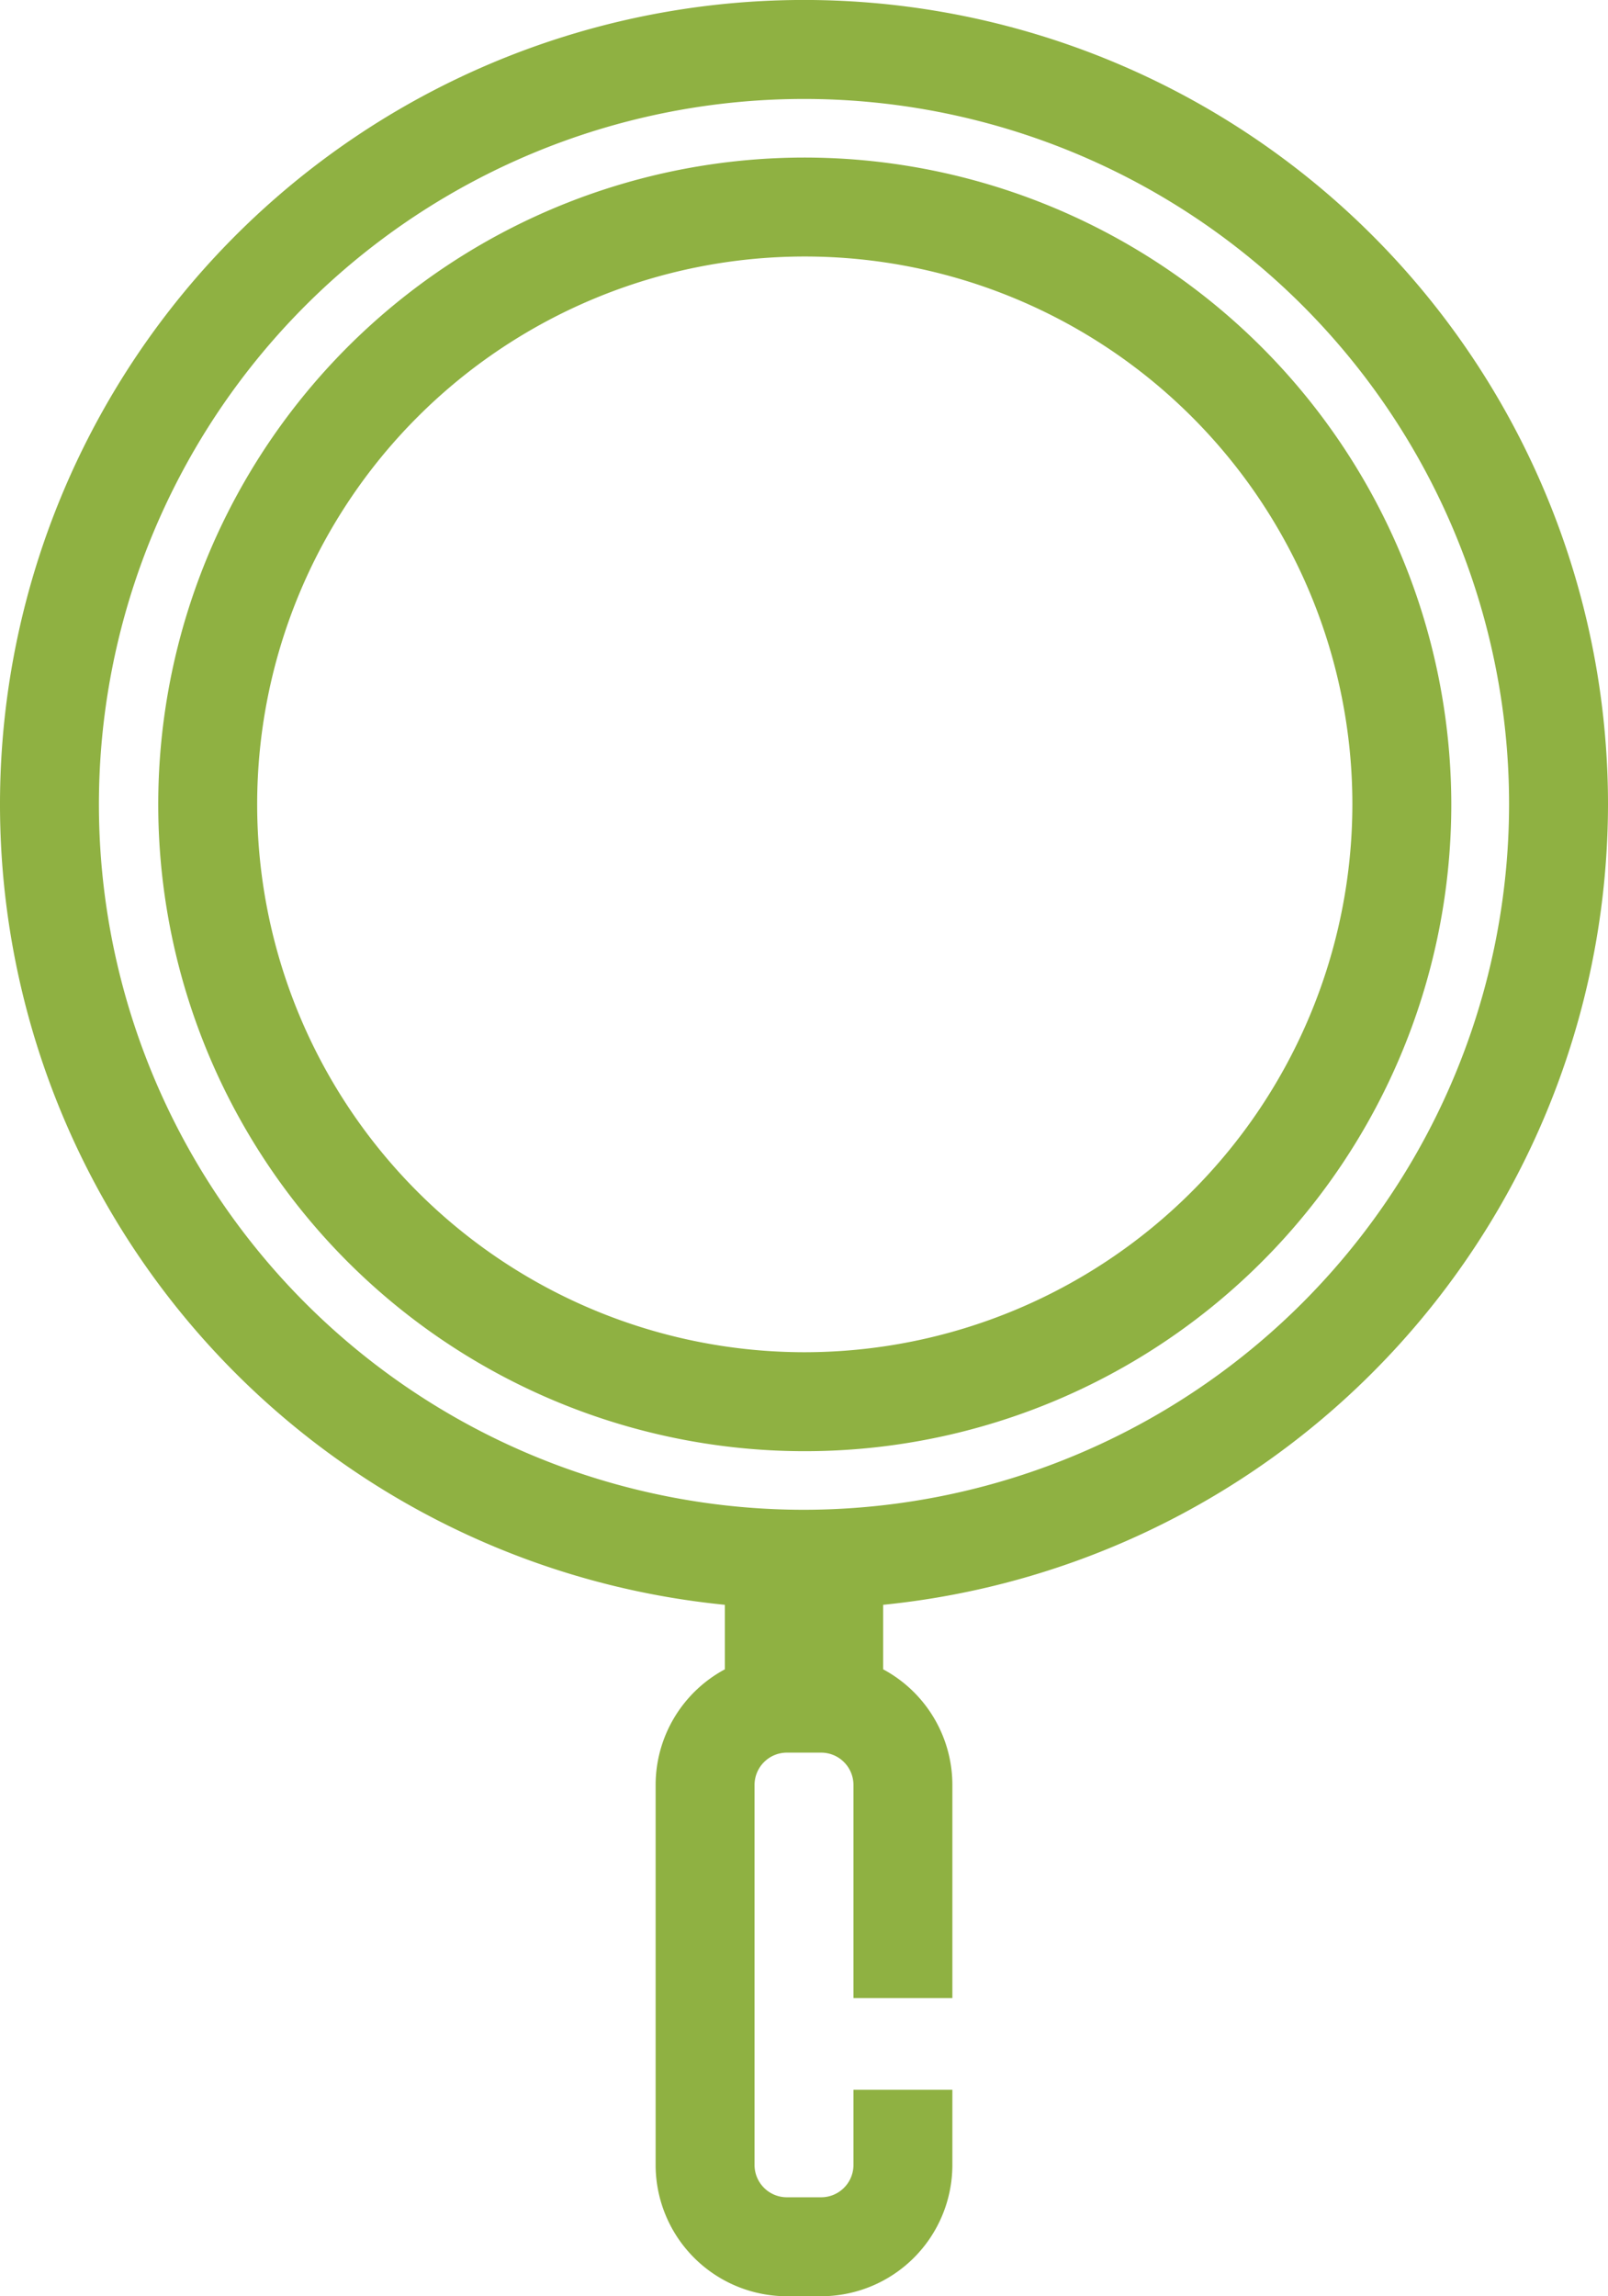
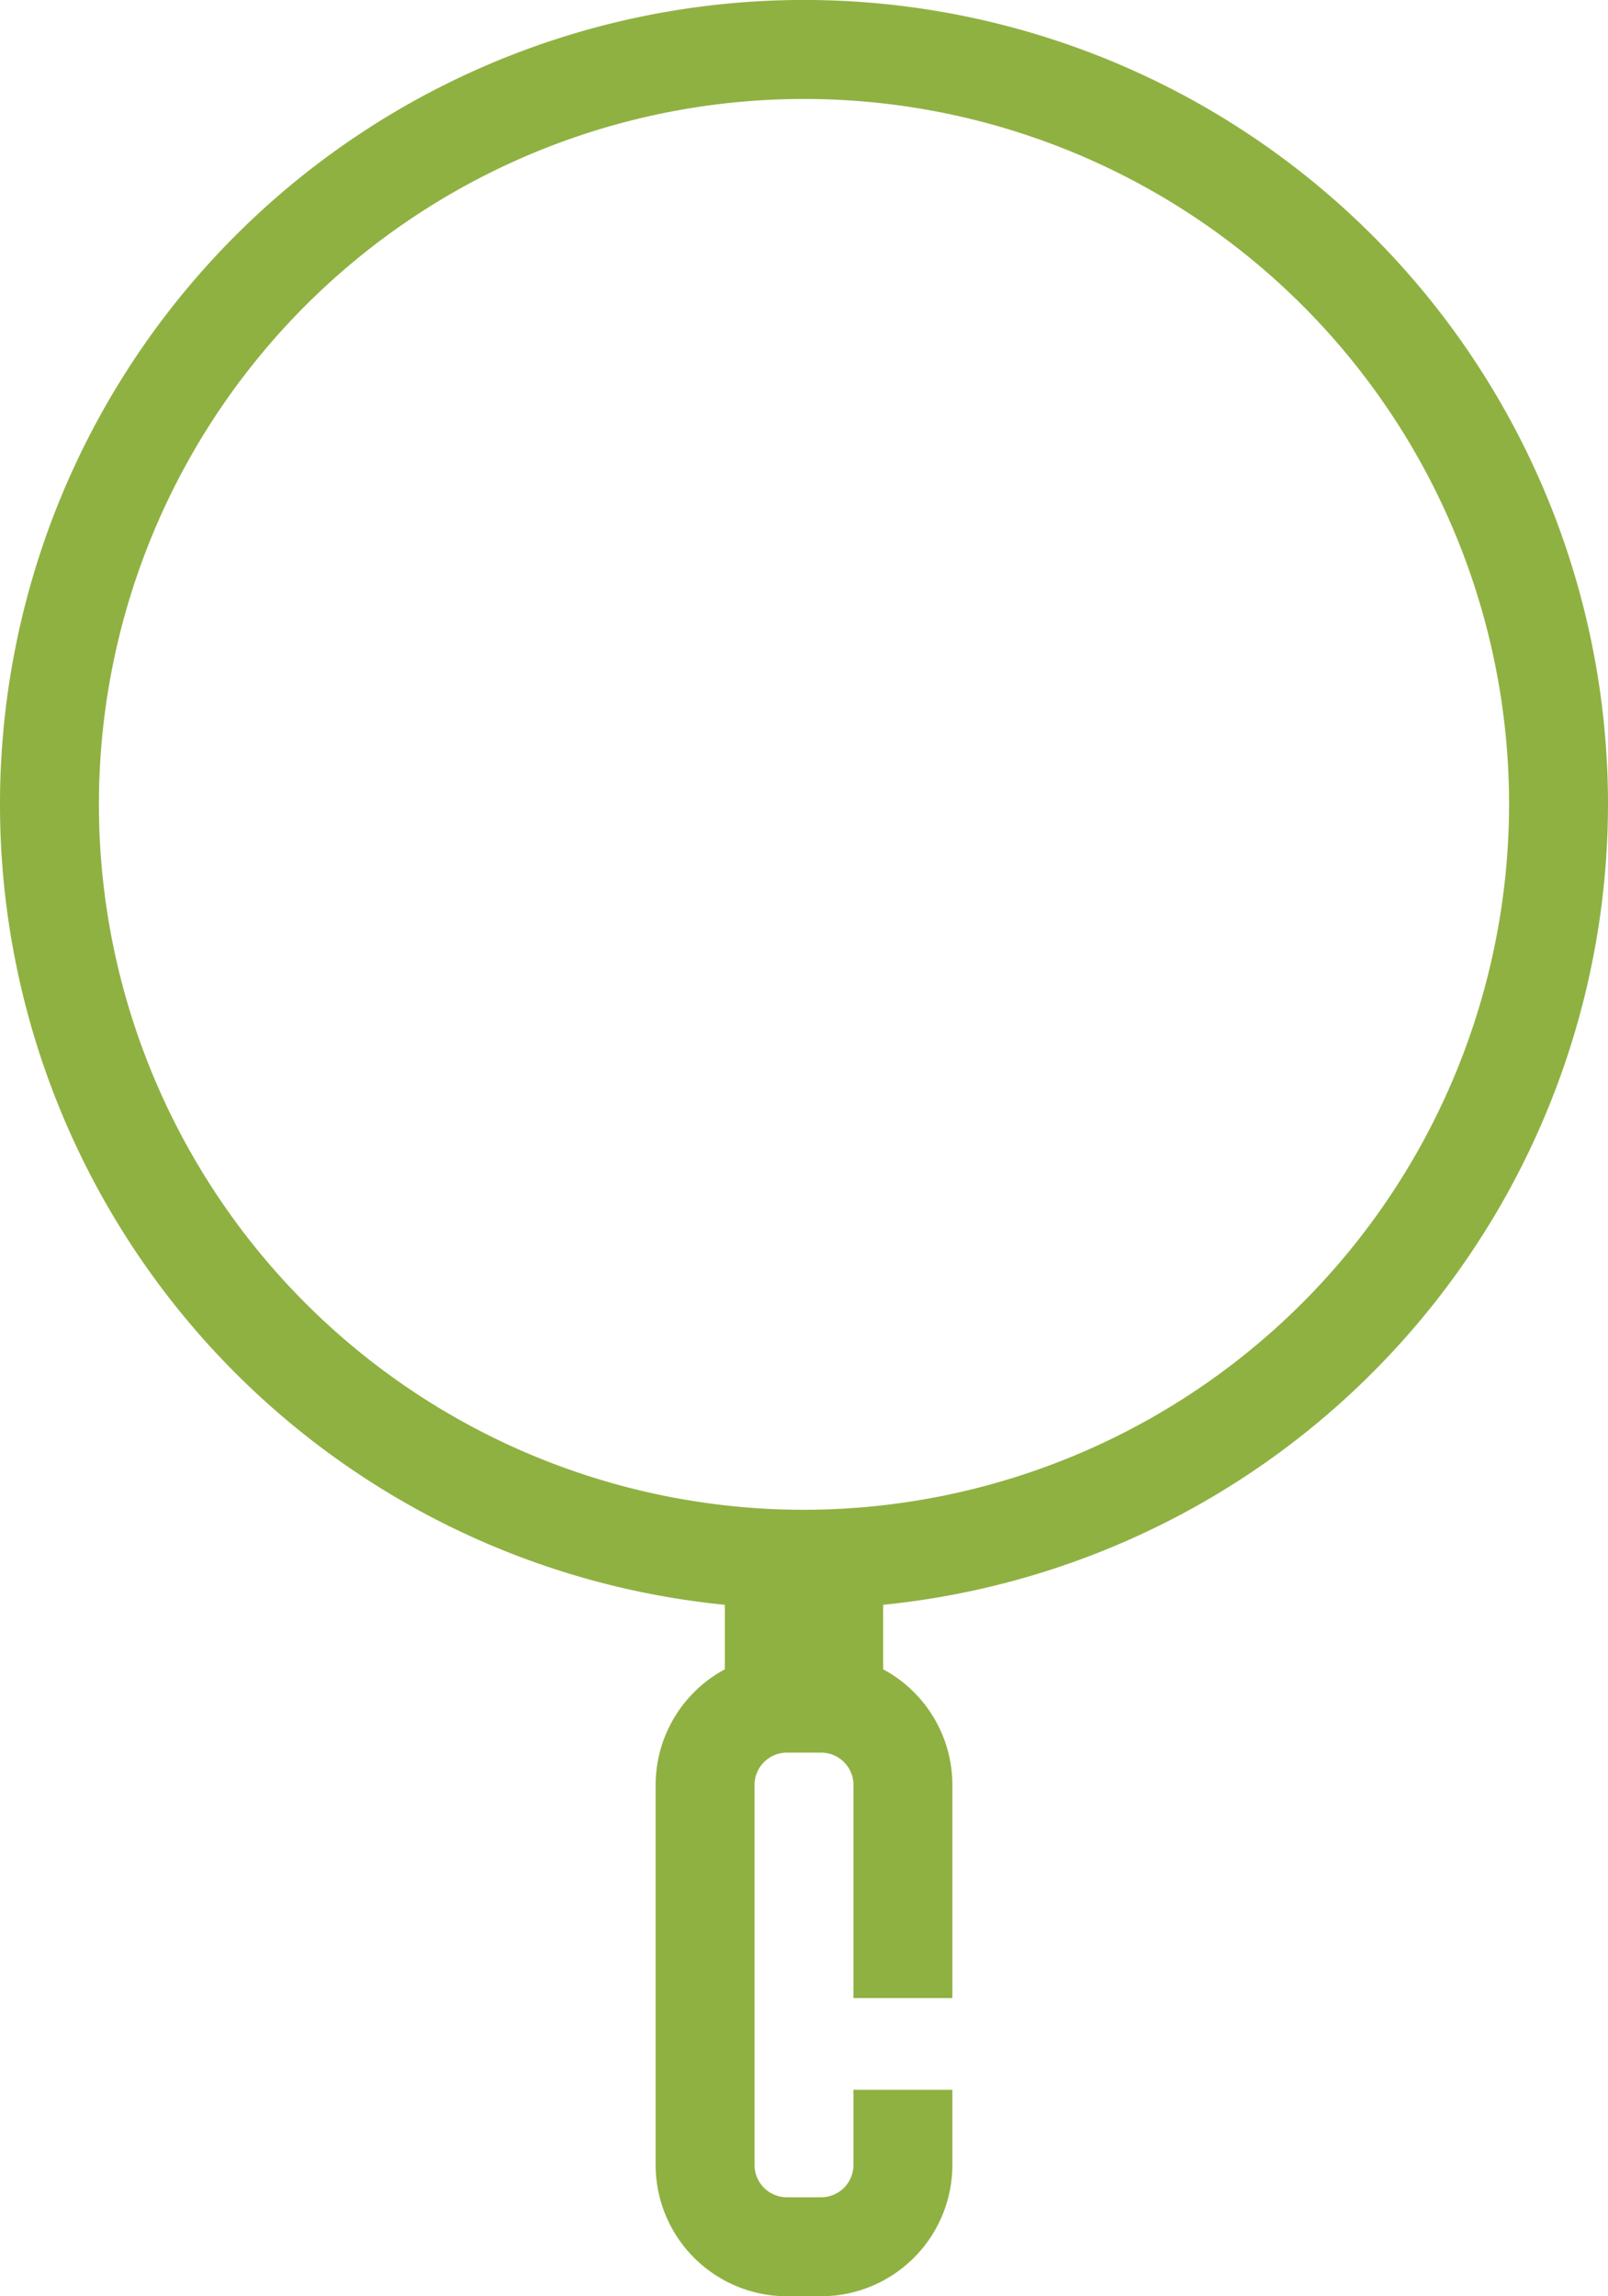
<svg xmlns="http://www.w3.org/2000/svg" width="81.28" height="116.019" viewBox="0 0 81.28 116.019">
  <g transform="translate(-321 -3641)">
    <path d="M81.28,40.641A40.64,40.64,0,1,0,36.64,81.082v3.26a6.636,6.636,0,0,0-3.5,5.842v19.2a6.639,6.639,0,0,0,6.632,6.632h1.736a6.639,6.639,0,0,0,6.632-6.632v-3.8h-5v3.8a1.634,1.634,0,0,1-1.632,1.632H39.772a1.634,1.634,0,0,1-1.632-1.632v-19.2a1.635,1.635,0,0,1,1.632-1.633h1.736a1.634,1.634,0,0,1,1.632,1.632v10.768h5V90.184a6.635,6.635,0,0,0-3.5-5.843V81.082A40.694,40.694,0,0,0,81.28,40.641M40.64,76.281a35.64,35.64,0,1,1,35.64-35.64,35.68,35.68,0,0,1-35.64,35.64" transform="translate(321 3640.999)" fill="#8fb142" />
-     <path d="M40.64,7.961a32.68,32.68,0,1,0,32.68,32.68A32.717,32.717,0,0,0,40.64,7.961m0,60.36a27.68,27.68,0,1,1,27.68-27.68,27.711,27.711,0,0,1-27.68,27.68" transform="translate(321.039 3640.999)" fill="#8fb142" />
  </g>
</svg>